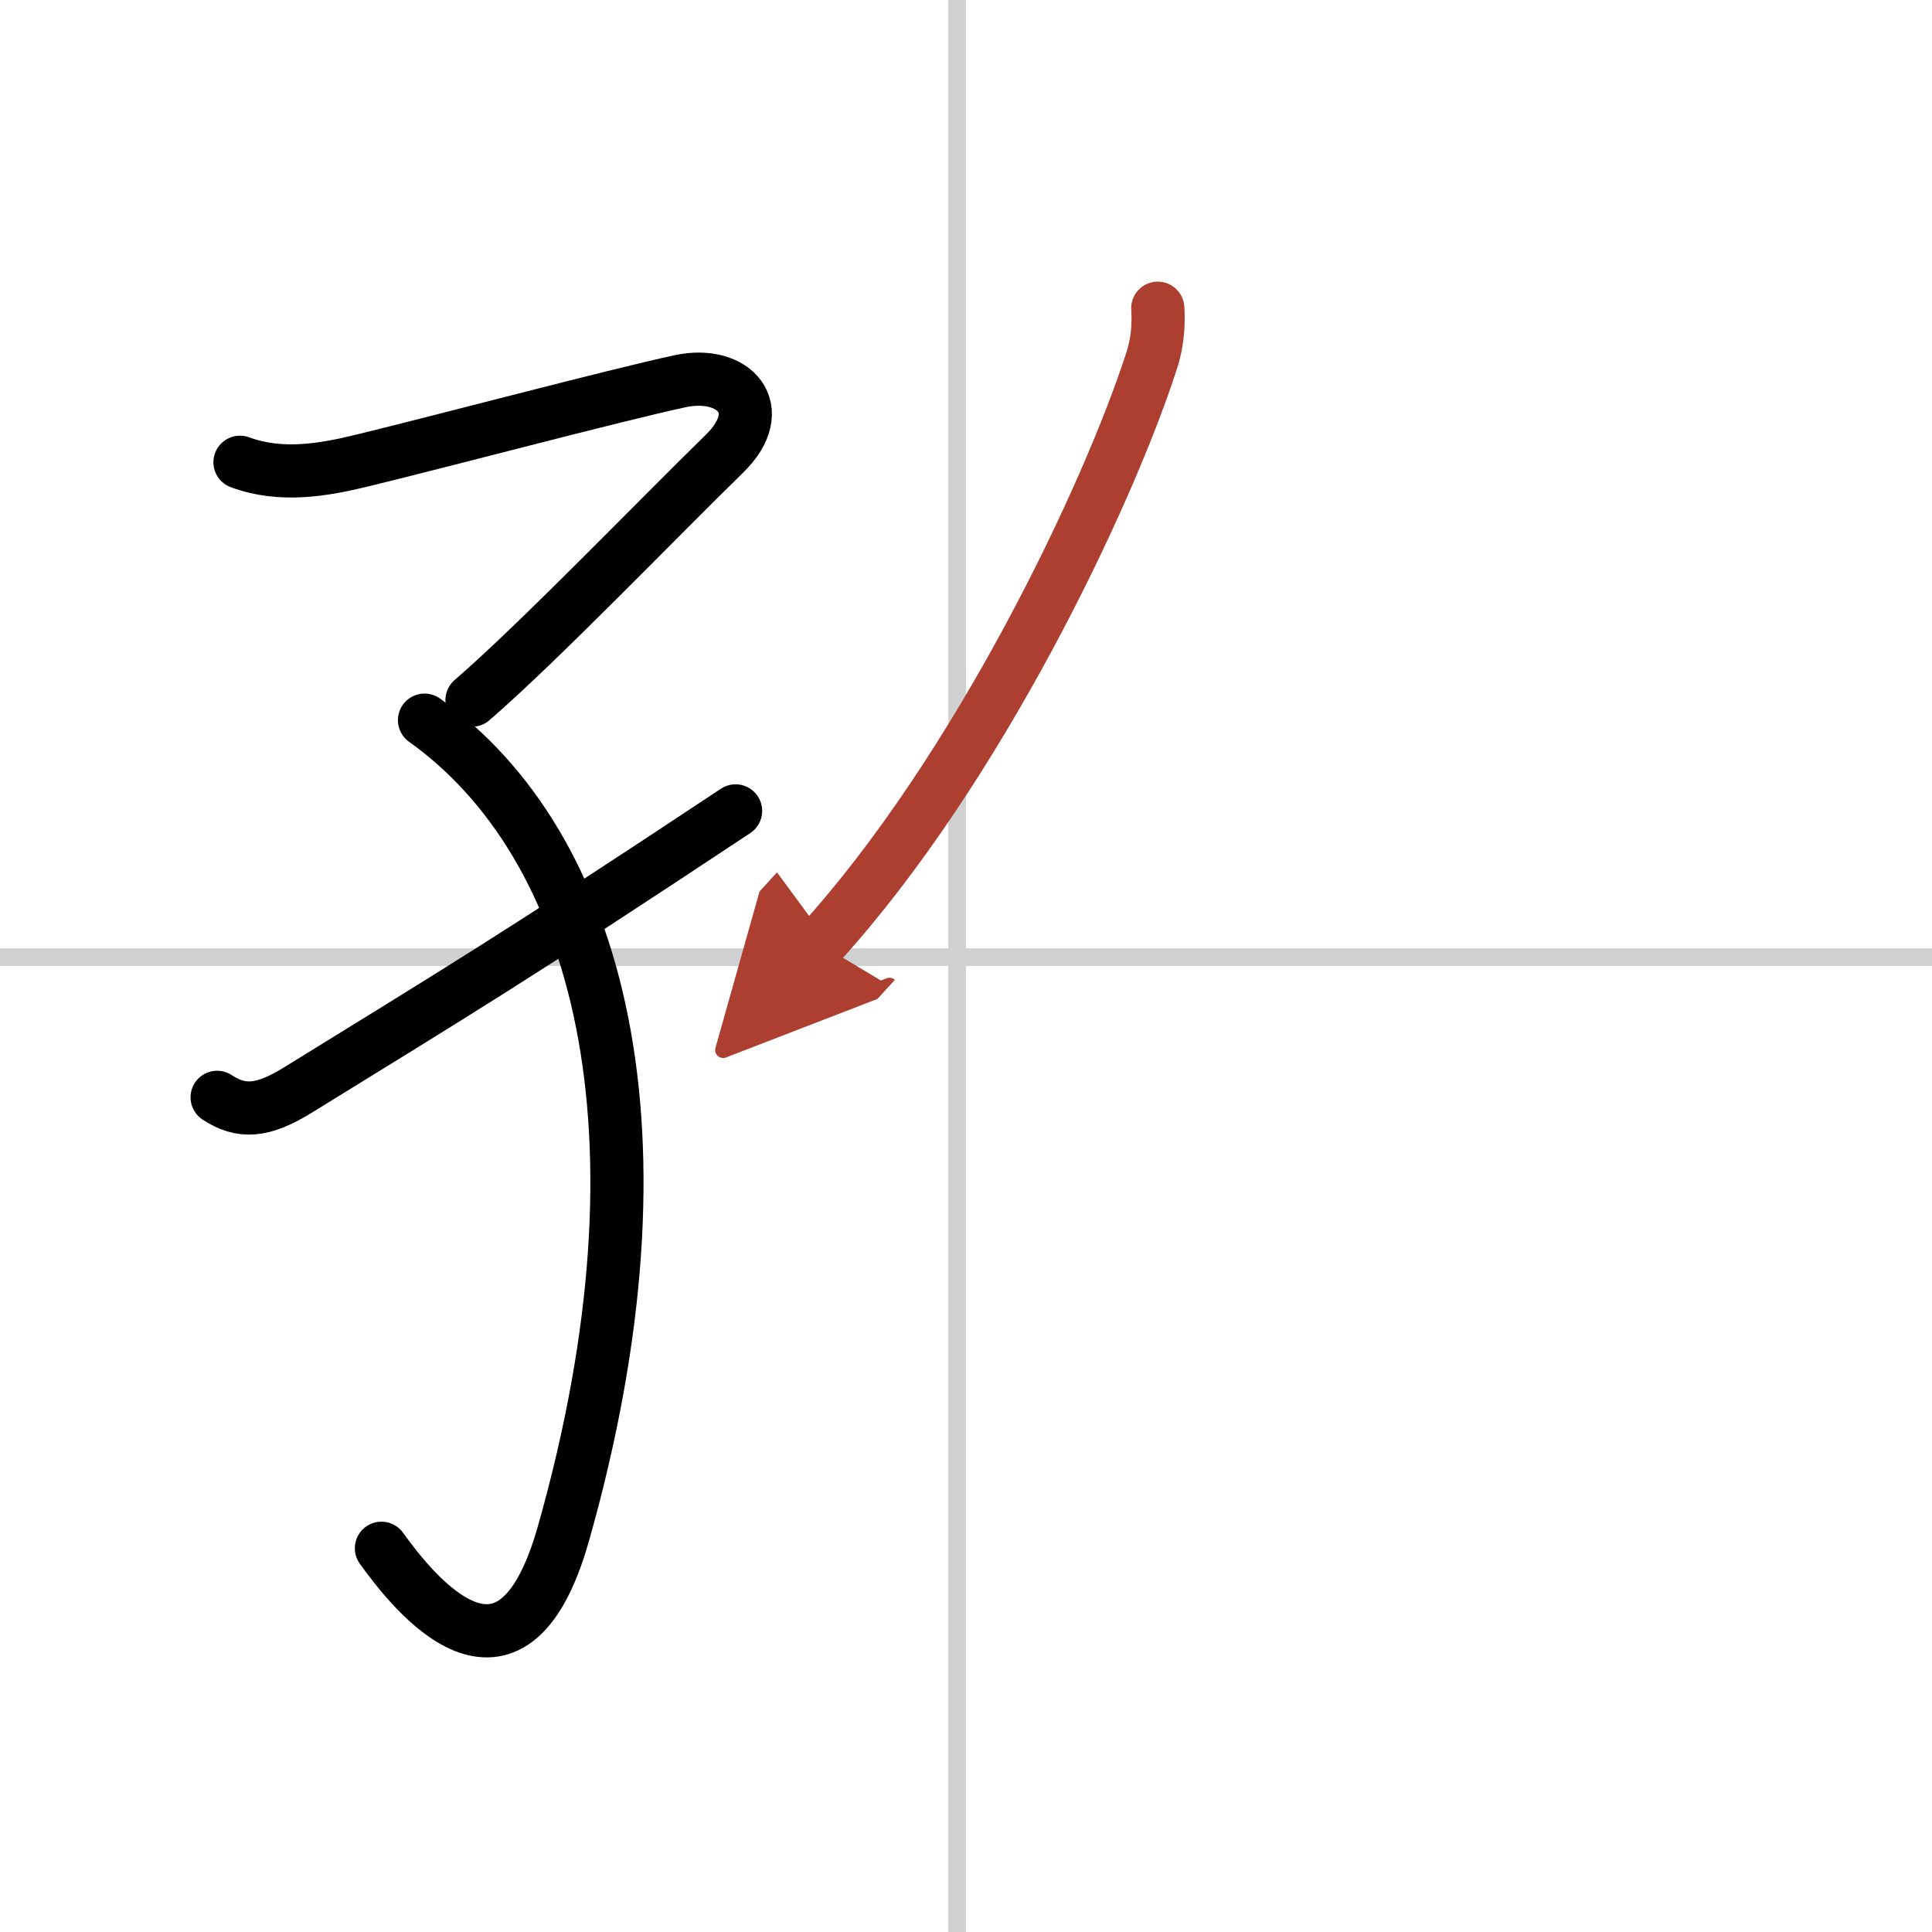
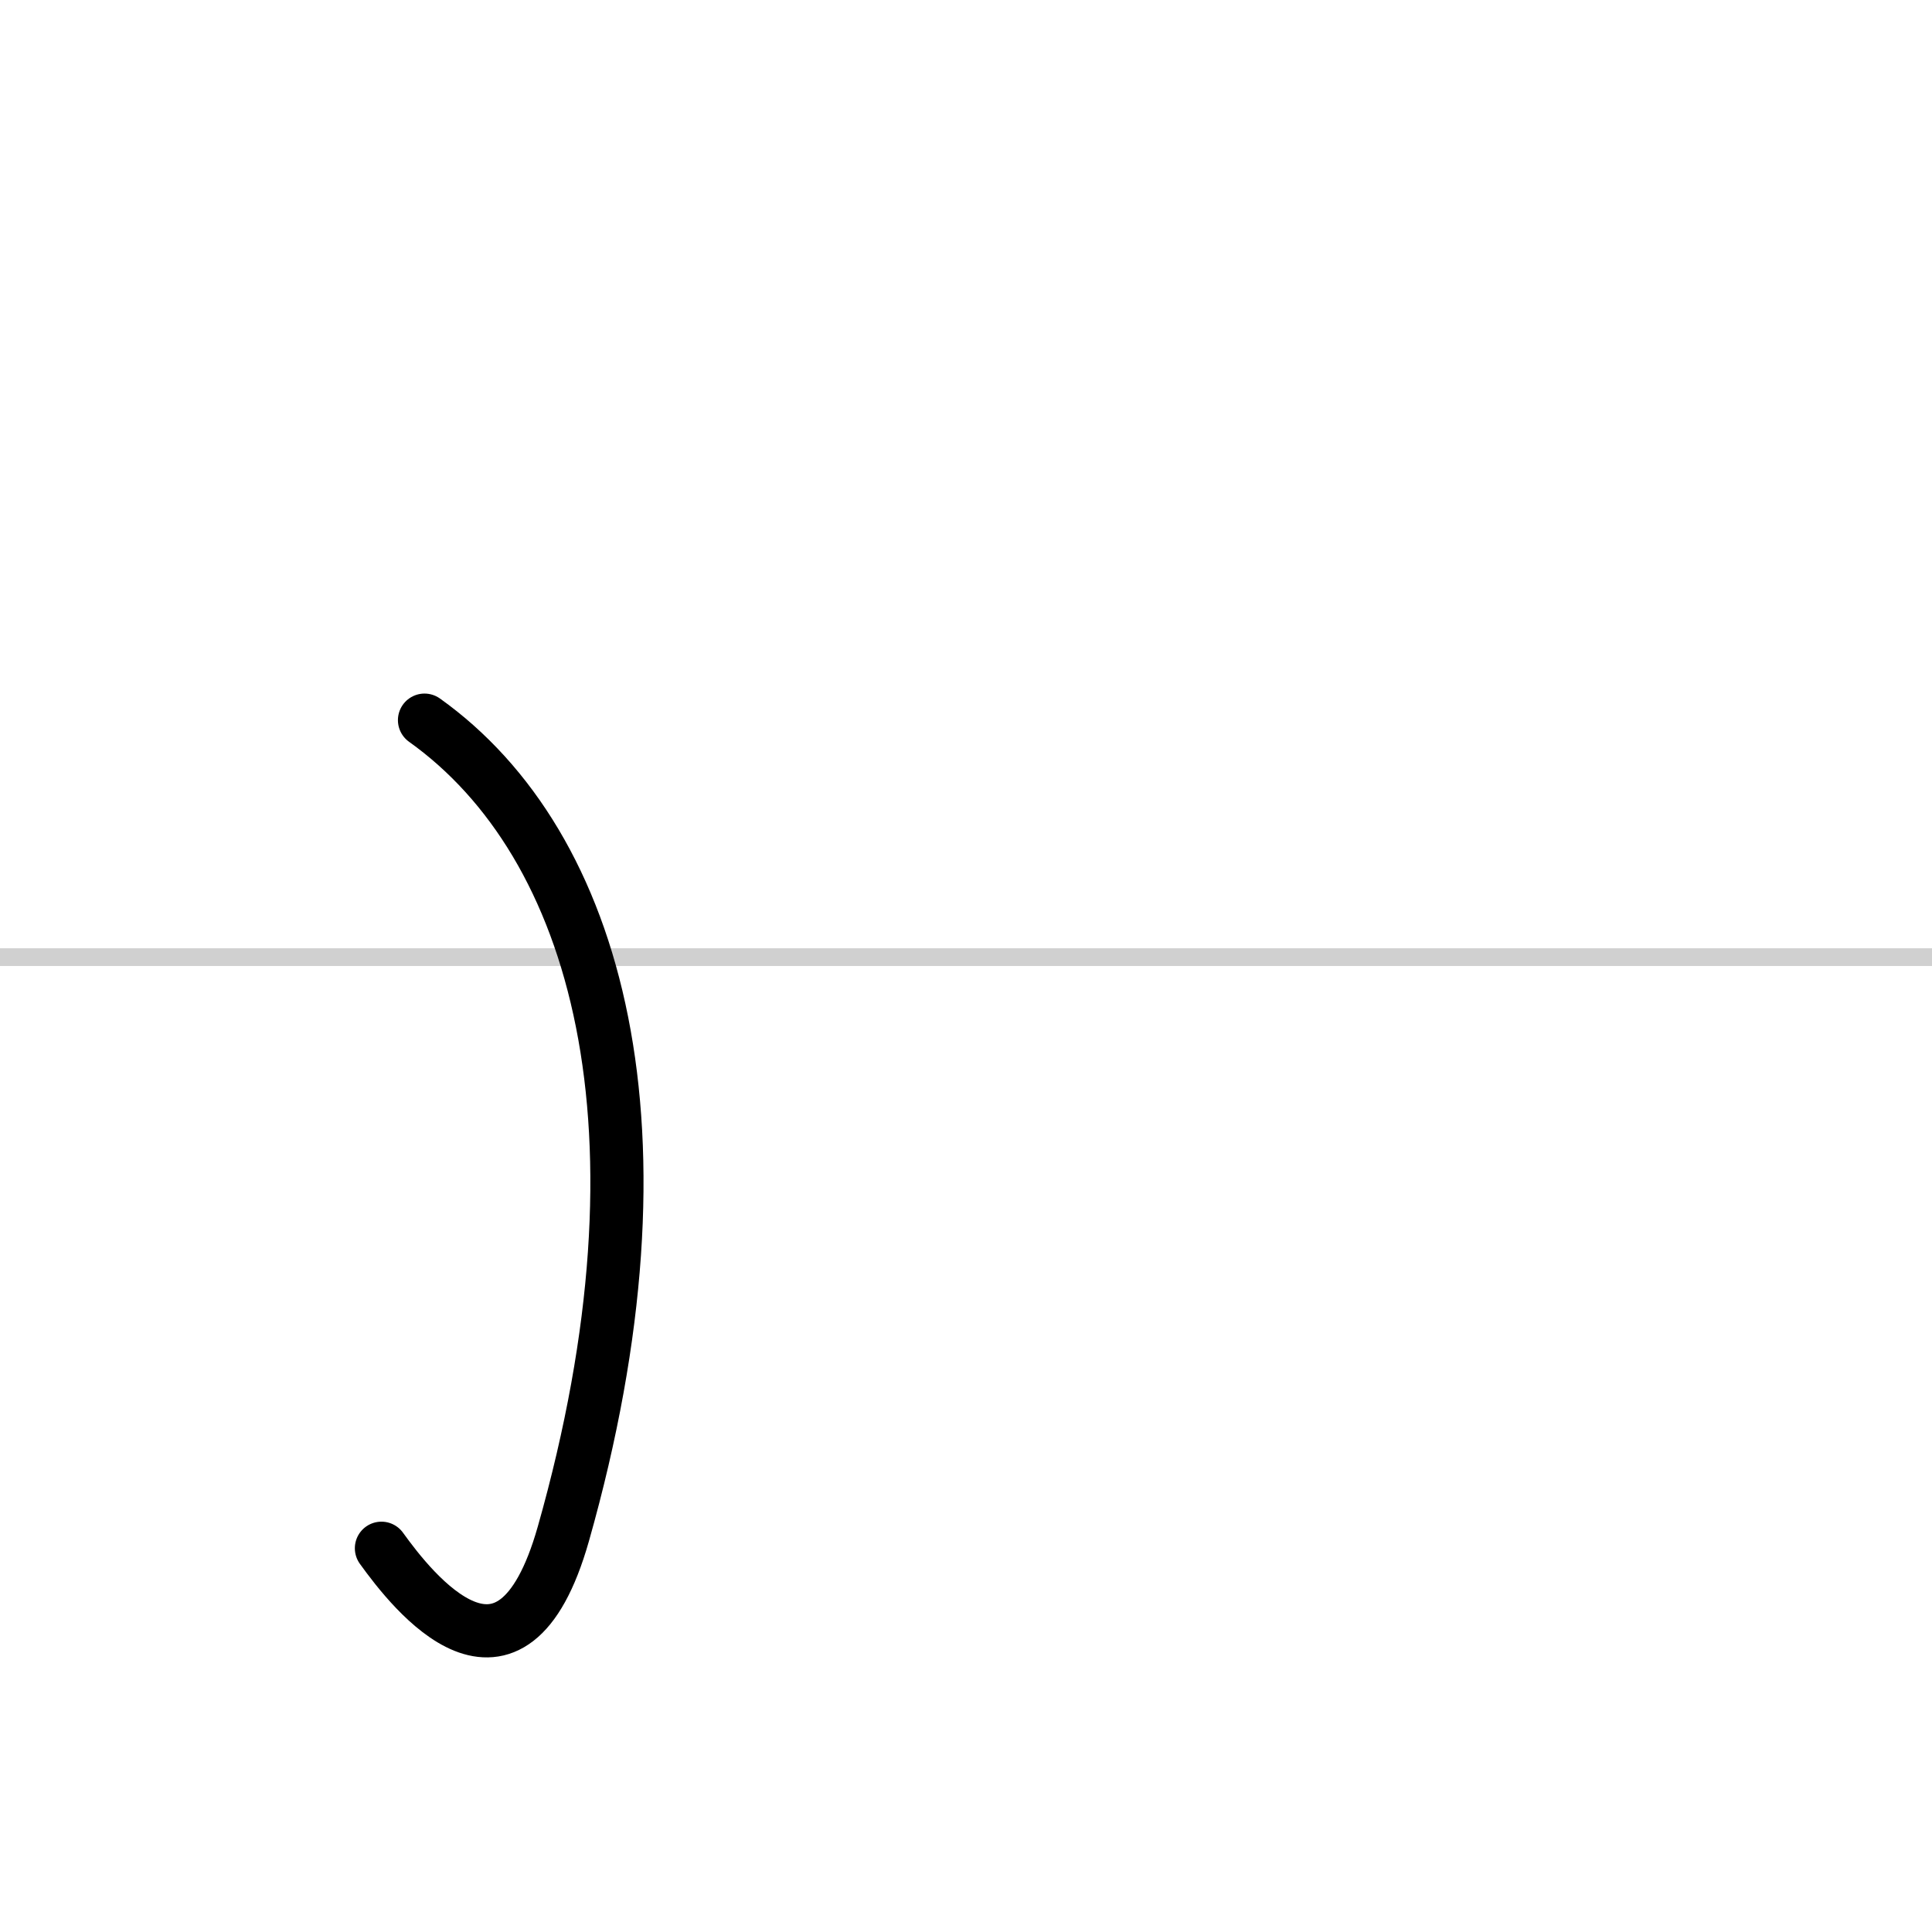
<svg xmlns="http://www.w3.org/2000/svg" width="400" height="400" viewBox="0 0 109 109">
  <defs>
    <marker id="a" markerWidth="4" orient="auto" refX="1" refY="5" viewBox="0 0 10 10">
      <polyline points="0 0 10 5 0 10 1 5" fill="#ad3f31" stroke="#ad3f31" />
    </marker>
  </defs>
  <g fill="none" stroke="#000" stroke-linecap="round" stroke-linejoin="round" stroke-width="3">
-     <rect width="100%" height="100%" fill="#fff" stroke="#fff" />
-     <line x1="54" x2="54" y2="109" stroke="#d0d0d0" stroke-width="1" />
    <line x2="109" y1="54" y2="54" stroke="#d0d0d0" stroke-width="1" />
-     <path d="m13.54 26.08c2.3 0.85 4.68 0.45 6.99-0.12 4.99-1.22 13.97-3.61 17.83-4.45 3.05-0.66 5.1 1.56 2.51 4.09-3.74 3.65-10.51 10.68-14.24 13.9" />
    <path d="m23.95 40.63c9.8 6.99 14.3 23.12 7.83 45.92-2.95 10.38-8.53 3.2-10.26 0.8" />
-     <path d="m12.25 61.91c1.36 0.89 2.55 0.83 4.57-0.42 8.92-5.51 12.06-7.37 24.68-15.74" />
-     <path d="m65.32 17.39c0.05 0.8 0.02 1.85-0.35 2.97-2.47 7.64-9.81 23.1-18.72 32.89" marker-end="url(#a)" stroke="#ad3f31" />
  </g>
</svg>